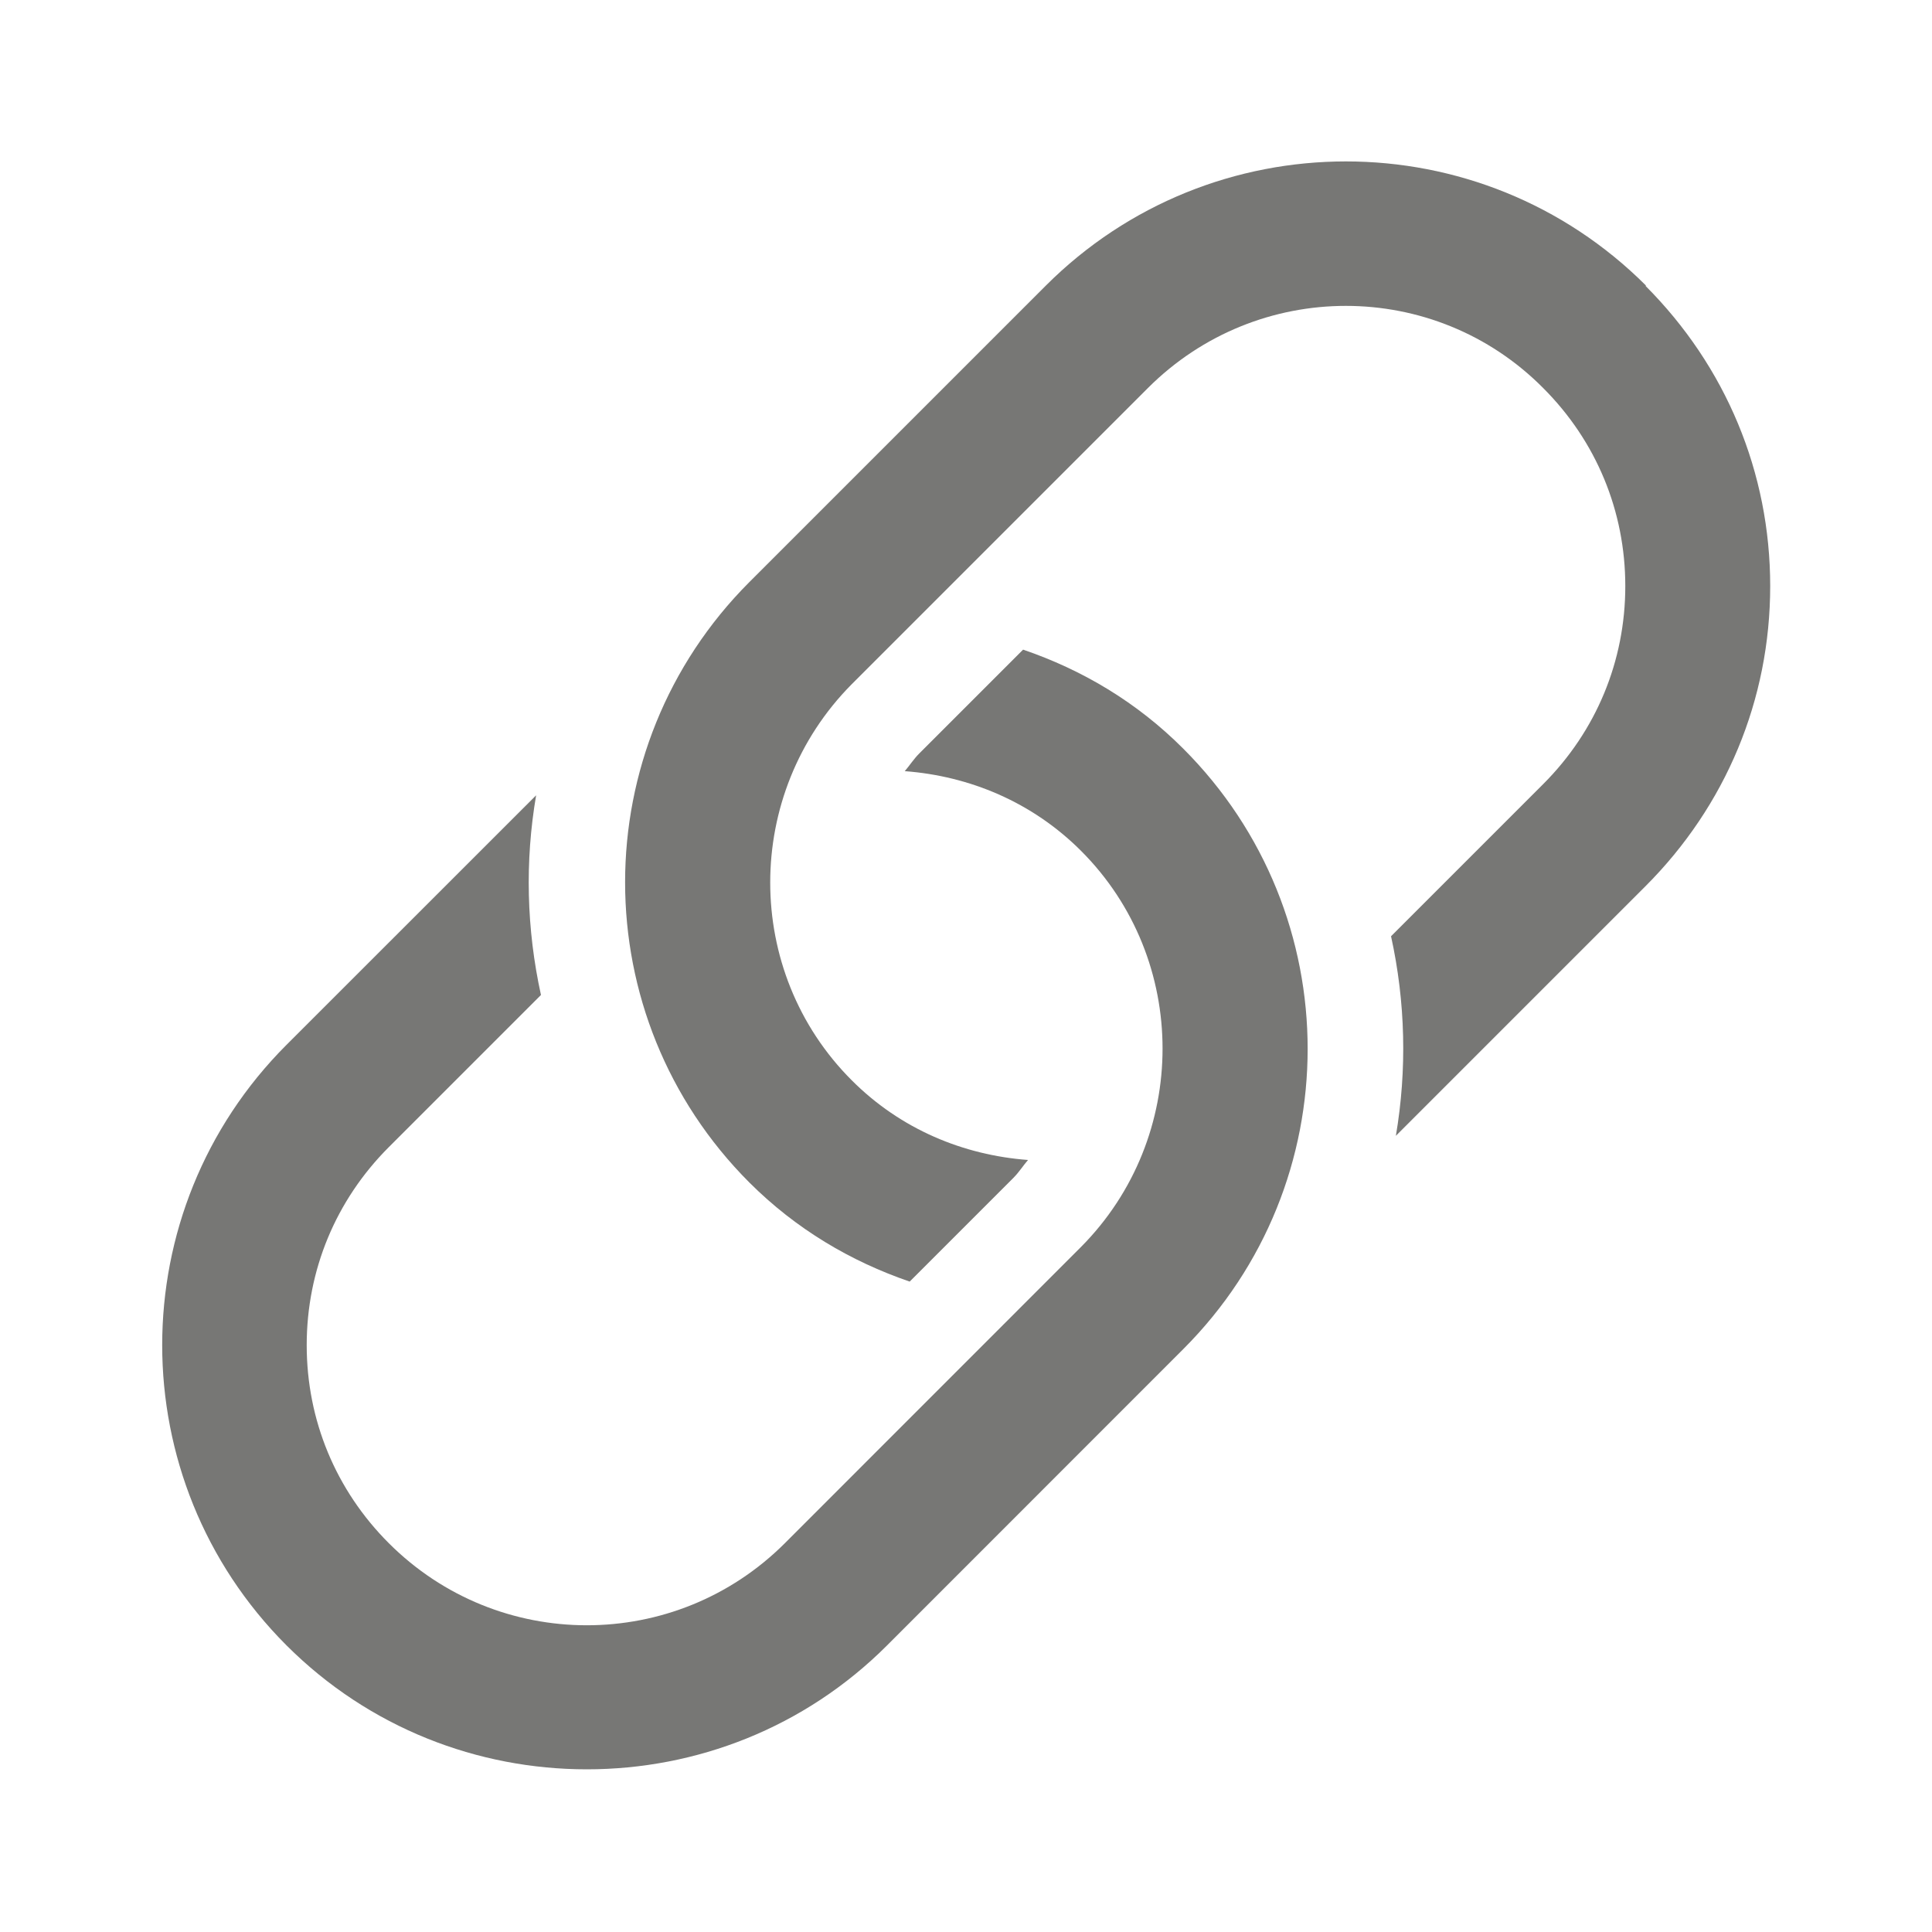
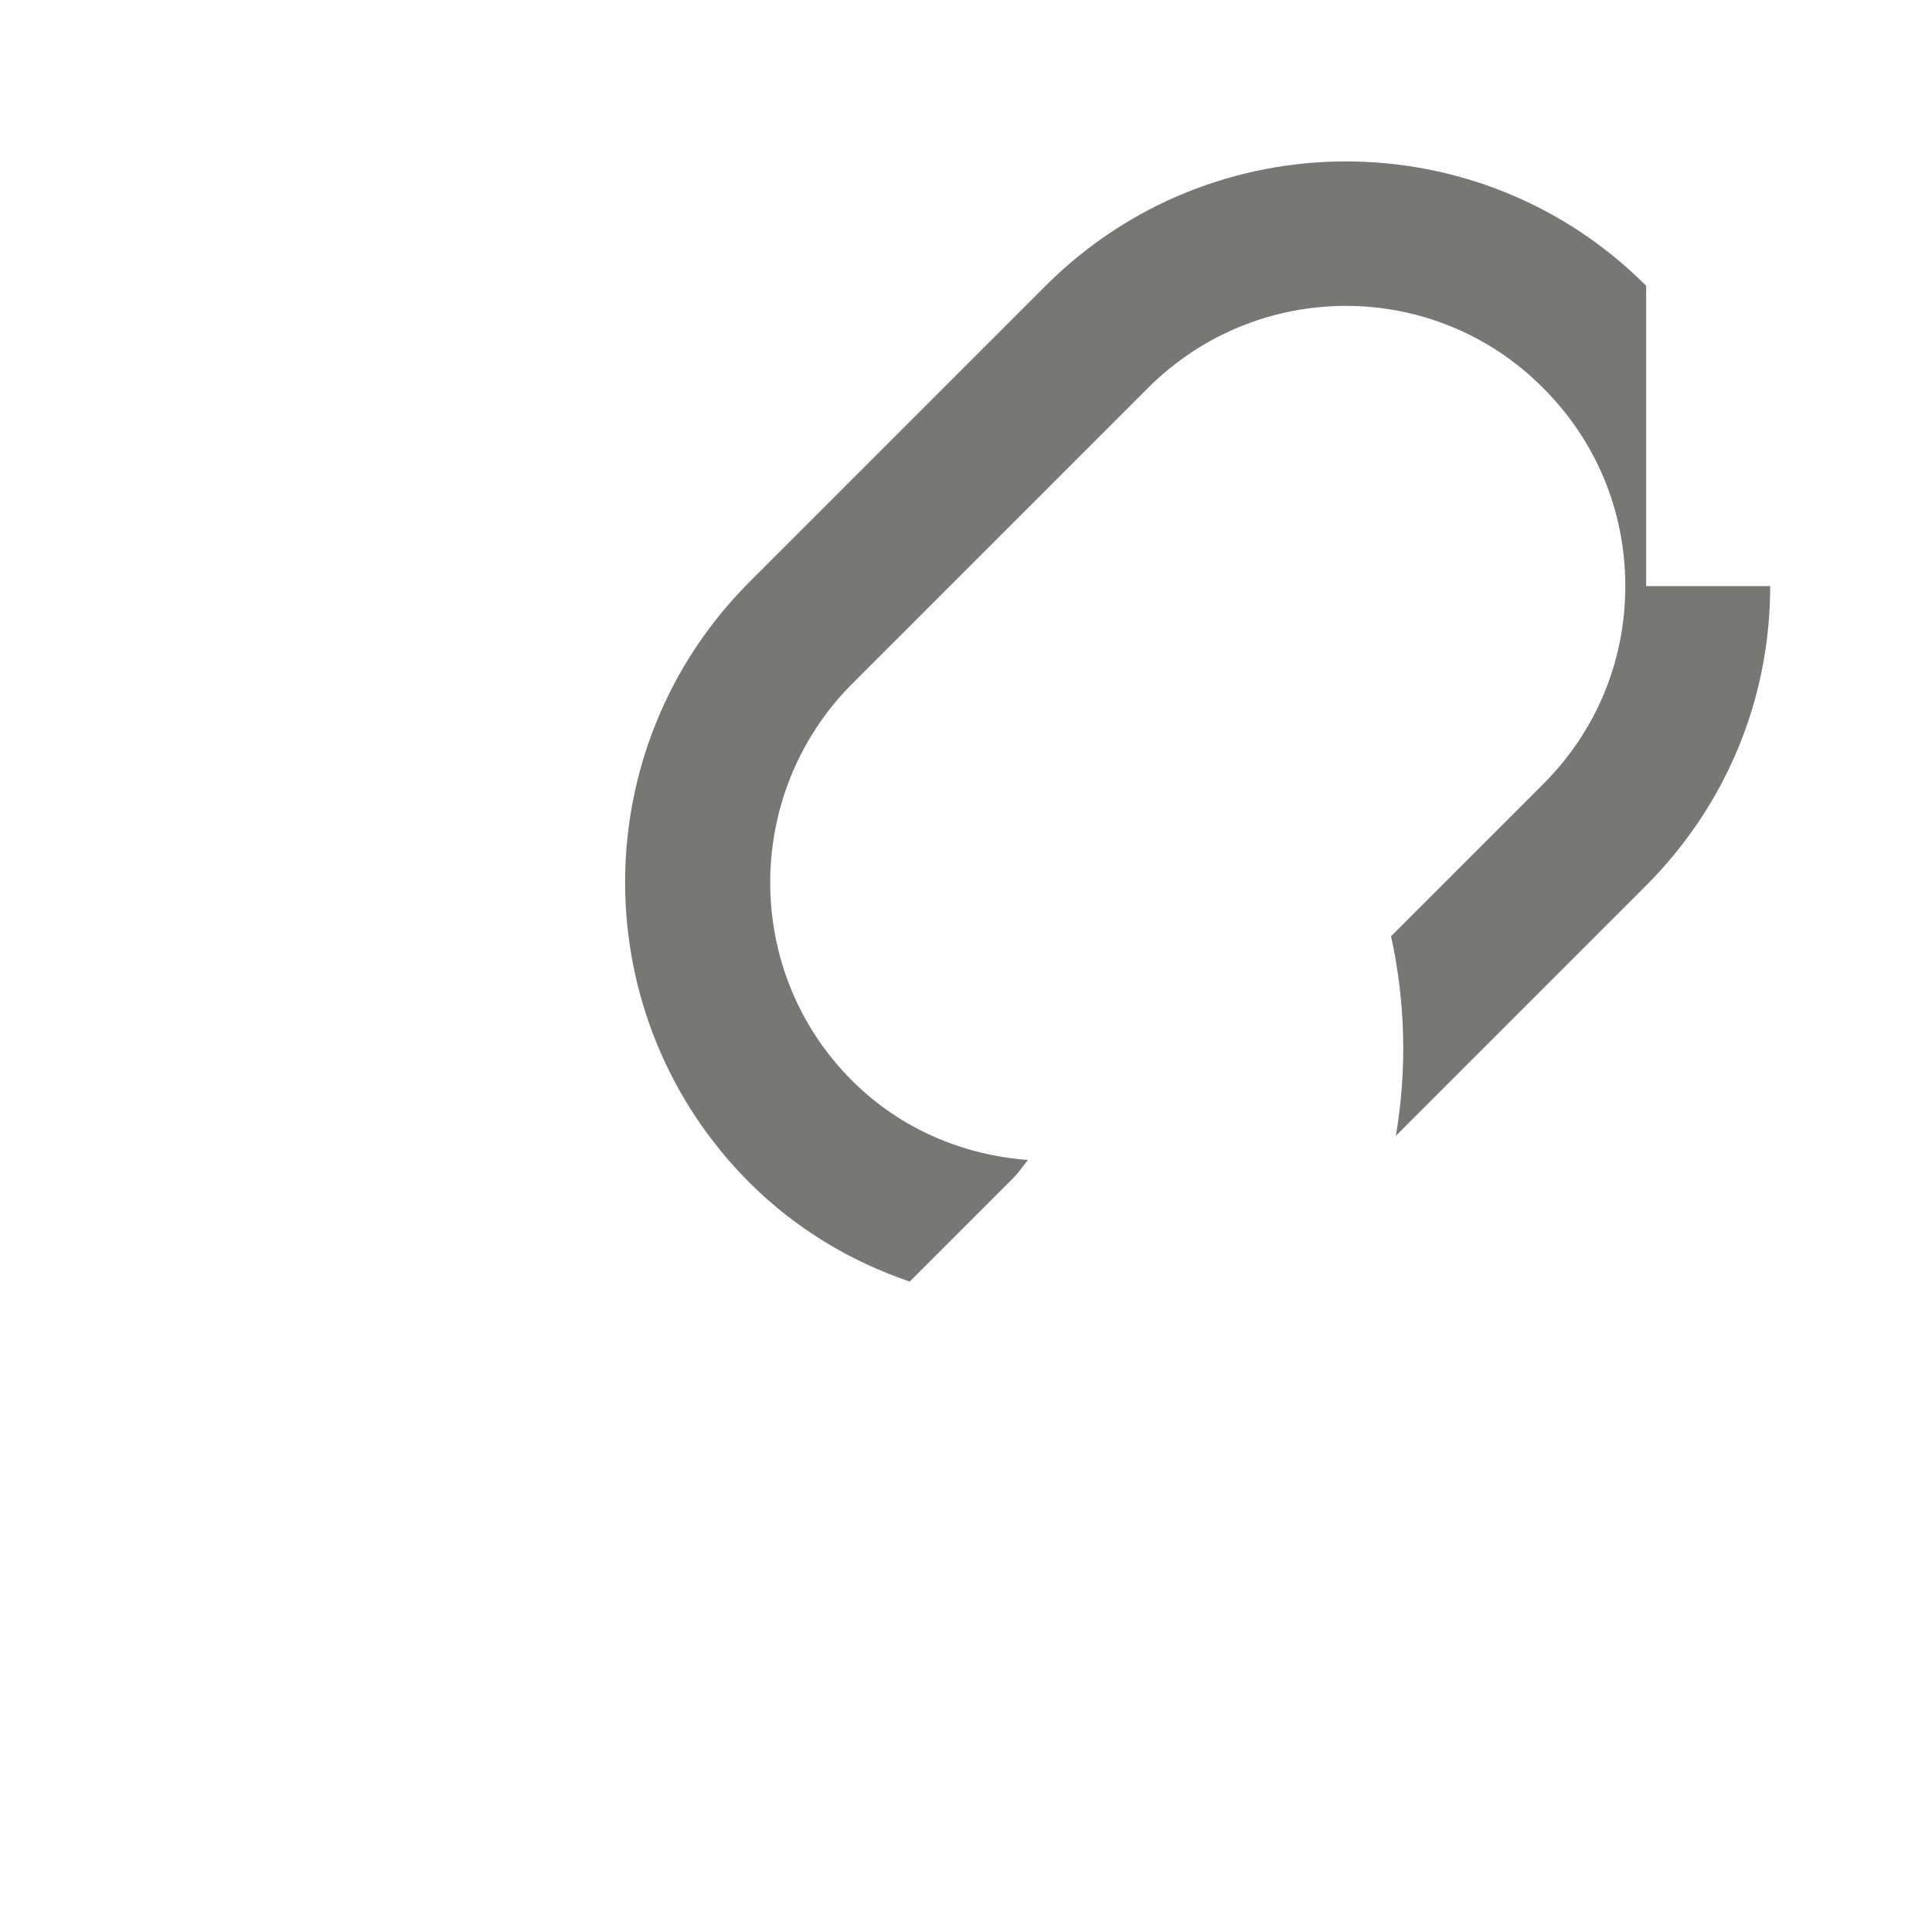
<svg xmlns="http://www.w3.org/2000/svg" width="20" height="20" viewBox="0 0 20 20" fill="none">
  <g clip-path="url(#clip0_66961_30795)">
-     <path d="M17.041 2.958C15.325 1.242 12.541 1.242 10.825 2.958L7.758 6.025C6.042 7.742 6.042 10.525 7.758 12.242C8.242 12.725 8.808 13.058 9.417 13.267L10.492 12.192C10.55 12.133 10.591 12.067 10.642 12.008C9.975 11.958 9.325 11.692 8.817 11.183C7.692 10.058 7.692 8.217 8.817 7.083L11.883 4.017C13.017 2.883 14.85 2.883 15.975 4.017C16.525 4.567 16.825 5.292 16.825 6.067C16.825 6.842 16.525 7.567 15.975 8.117L14.4 9.692C14.55 10.375 14.566 11.075 14.45 11.758L17.033 9.175C17.866 8.342 18.325 7.242 18.325 6.067C18.325 4.892 17.866 3.792 17.033 2.958H17.041Z" fill="#777775" />
-     <path d="M12.249 7.75C11.766 7.266 11.2 6.933 10.591 6.725L9.516 7.8C9.458 7.858 9.416 7.925 9.366 7.983C10.033 8.033 10.683 8.3 11.191 8.808C12.316 9.933 12.316 11.775 11.191 12.908L8.125 15.975C6.991 17.108 5.158 17.108 4.025 15.975C3.475 15.425 3.175 14.7 3.175 13.925C3.175 13.15 3.475 12.425 4.025 11.875L5.6 10.3C5.45 9.616 5.433 8.916 5.55 8.233L2.966 10.816C1.25 12.533 1.25 15.316 2.966 17.033C3.825 17.891 4.95 18.316 6.075 18.316C7.2 18.316 8.325 17.891 9.183 17.033L12.249 13.966C13.966 12.25 13.966 9.466 12.249 7.75Z" fill="#777775" />
+     <path d="M17.041 2.958C15.325 1.242 12.541 1.242 10.825 2.958L7.758 6.025C6.042 7.742 6.042 10.525 7.758 12.242C8.242 12.725 8.808 13.058 9.417 13.267L10.492 12.192C10.55 12.133 10.591 12.067 10.642 12.008C9.975 11.958 9.325 11.692 8.817 11.183C7.692 10.058 7.692 8.217 8.817 7.083L11.883 4.017C13.017 2.883 14.85 2.883 15.975 4.017C16.525 4.567 16.825 5.292 16.825 6.067C16.825 6.842 16.525 7.567 15.975 8.117L14.4 9.692C14.55 10.375 14.566 11.075 14.45 11.758L17.033 9.175C17.866 8.342 18.325 7.242 18.325 6.067H17.041Z" fill="#777775" />
  </g>
  <defs>
    <clipPath id="clip0_66961_30795">
      <rect width="20" height="20" fill="white" />
    </clipPath>
  </defs>
</svg>